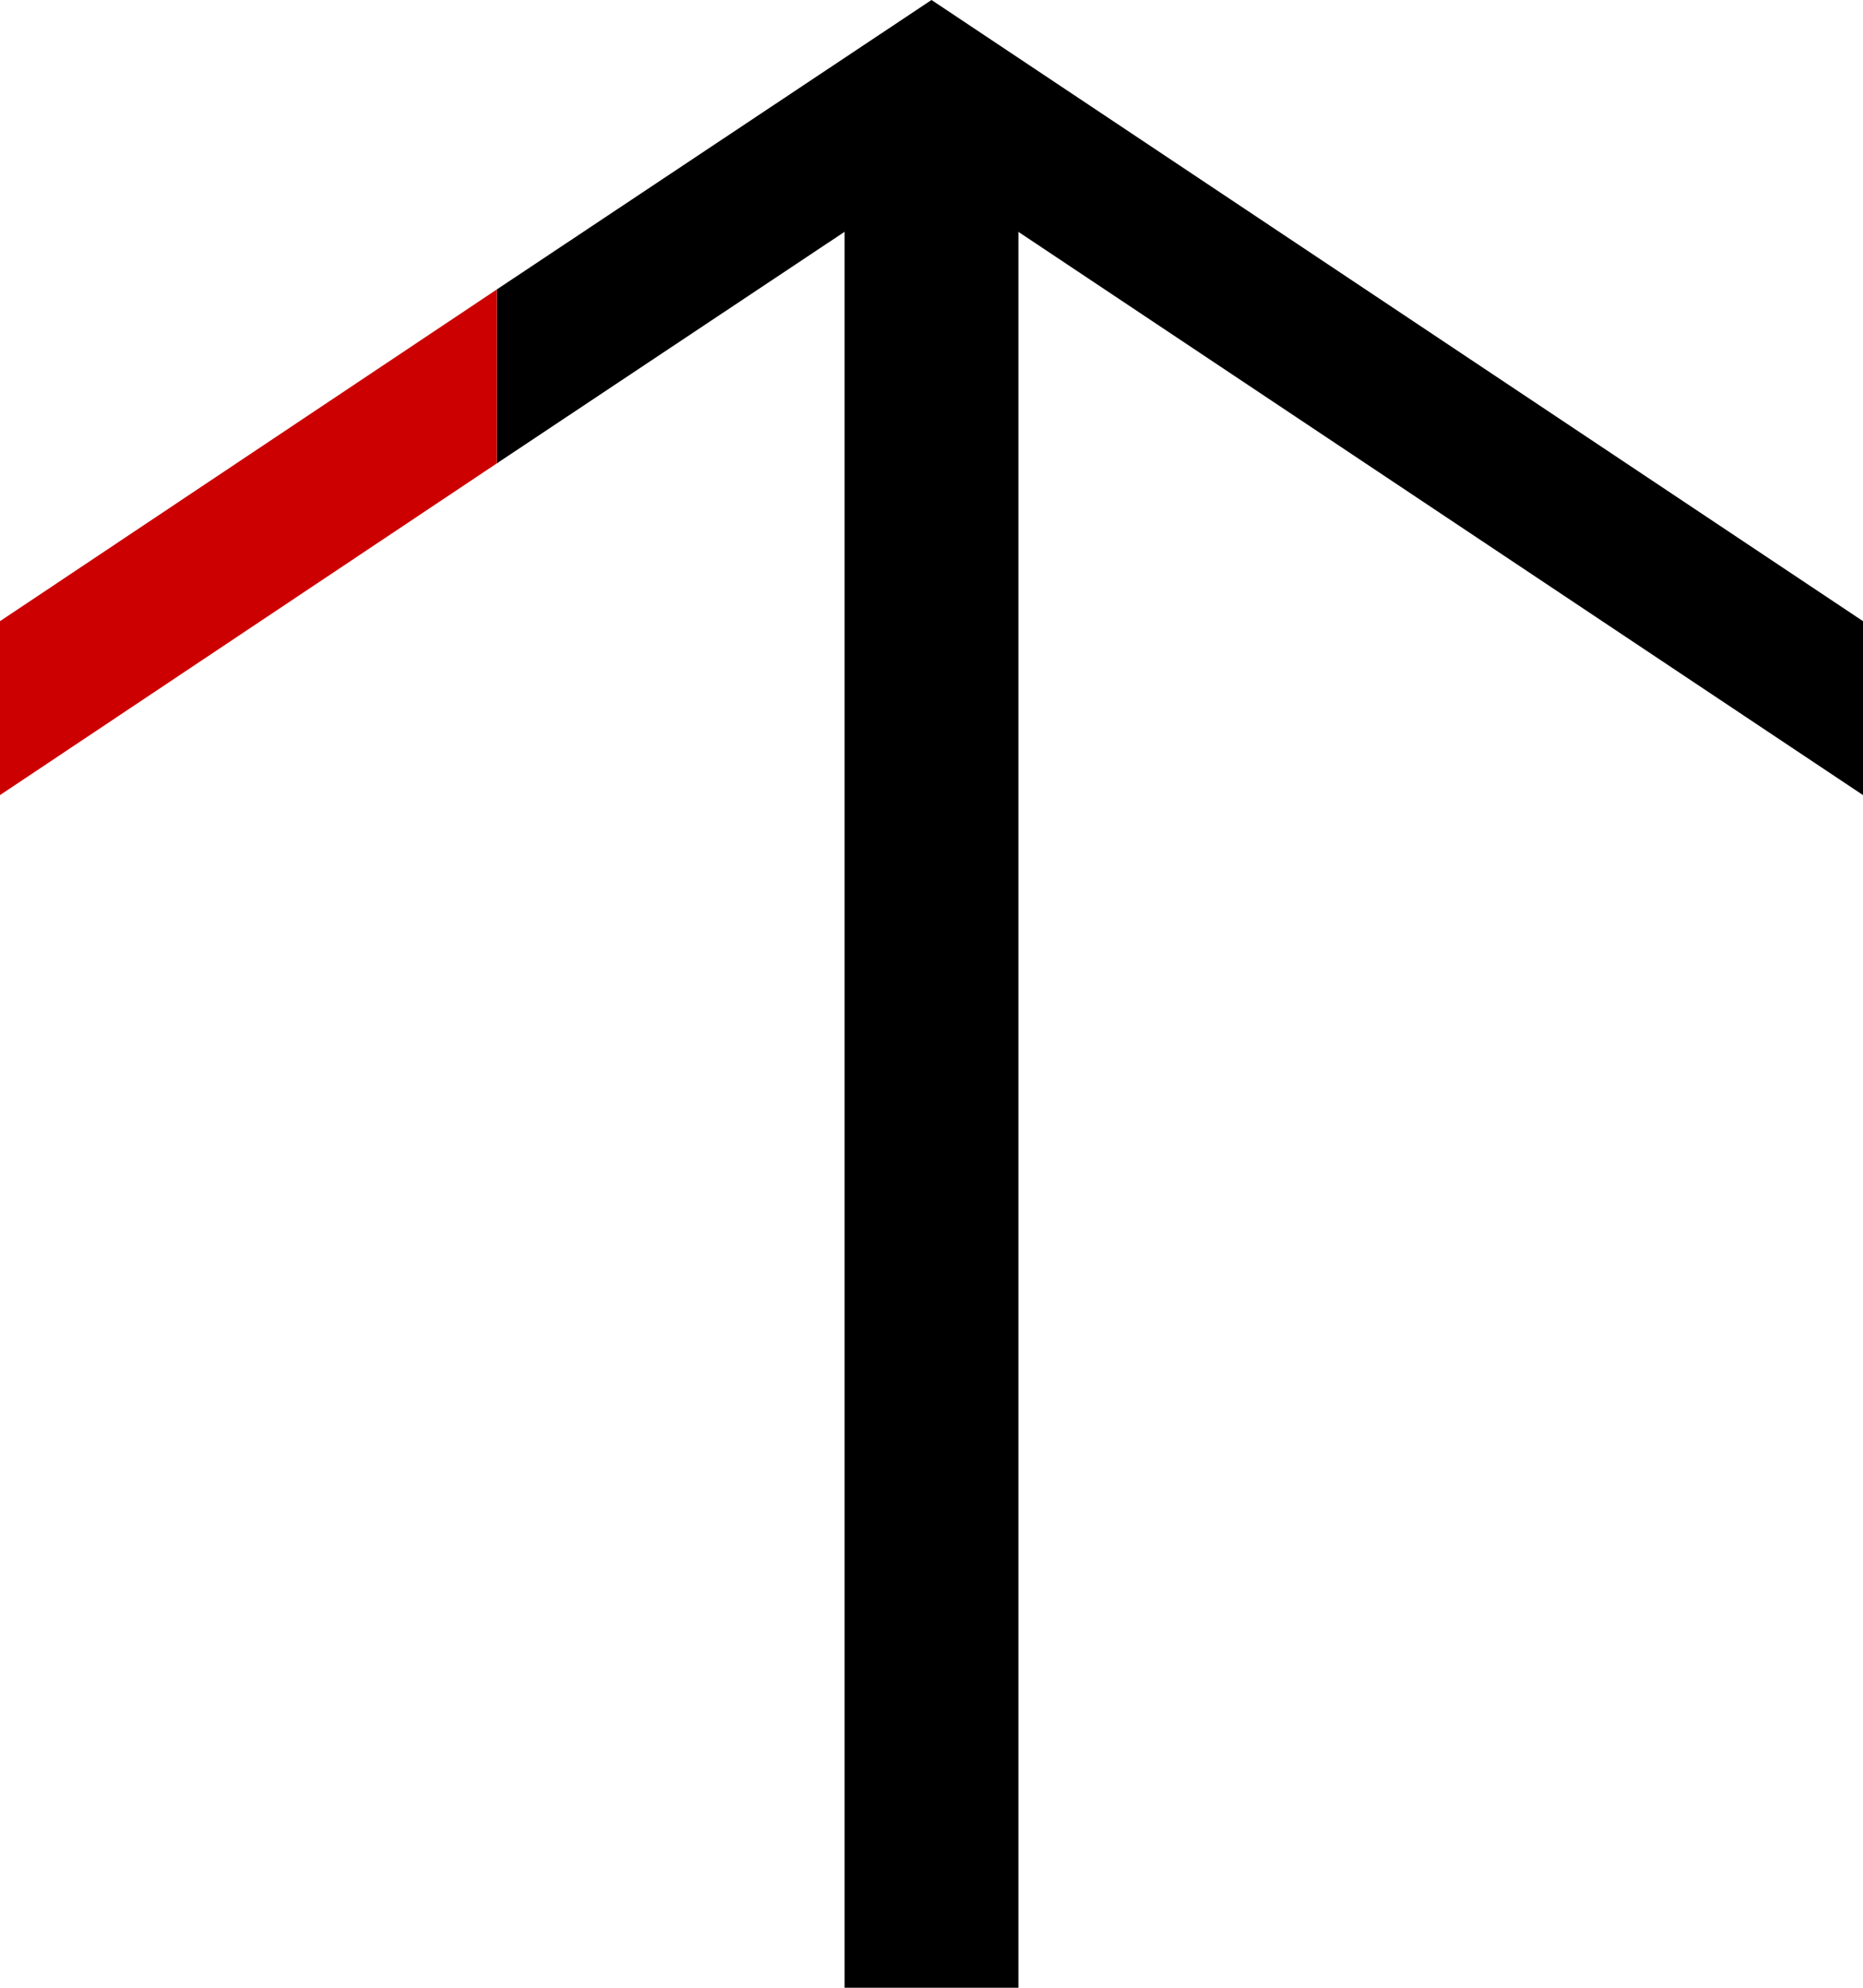
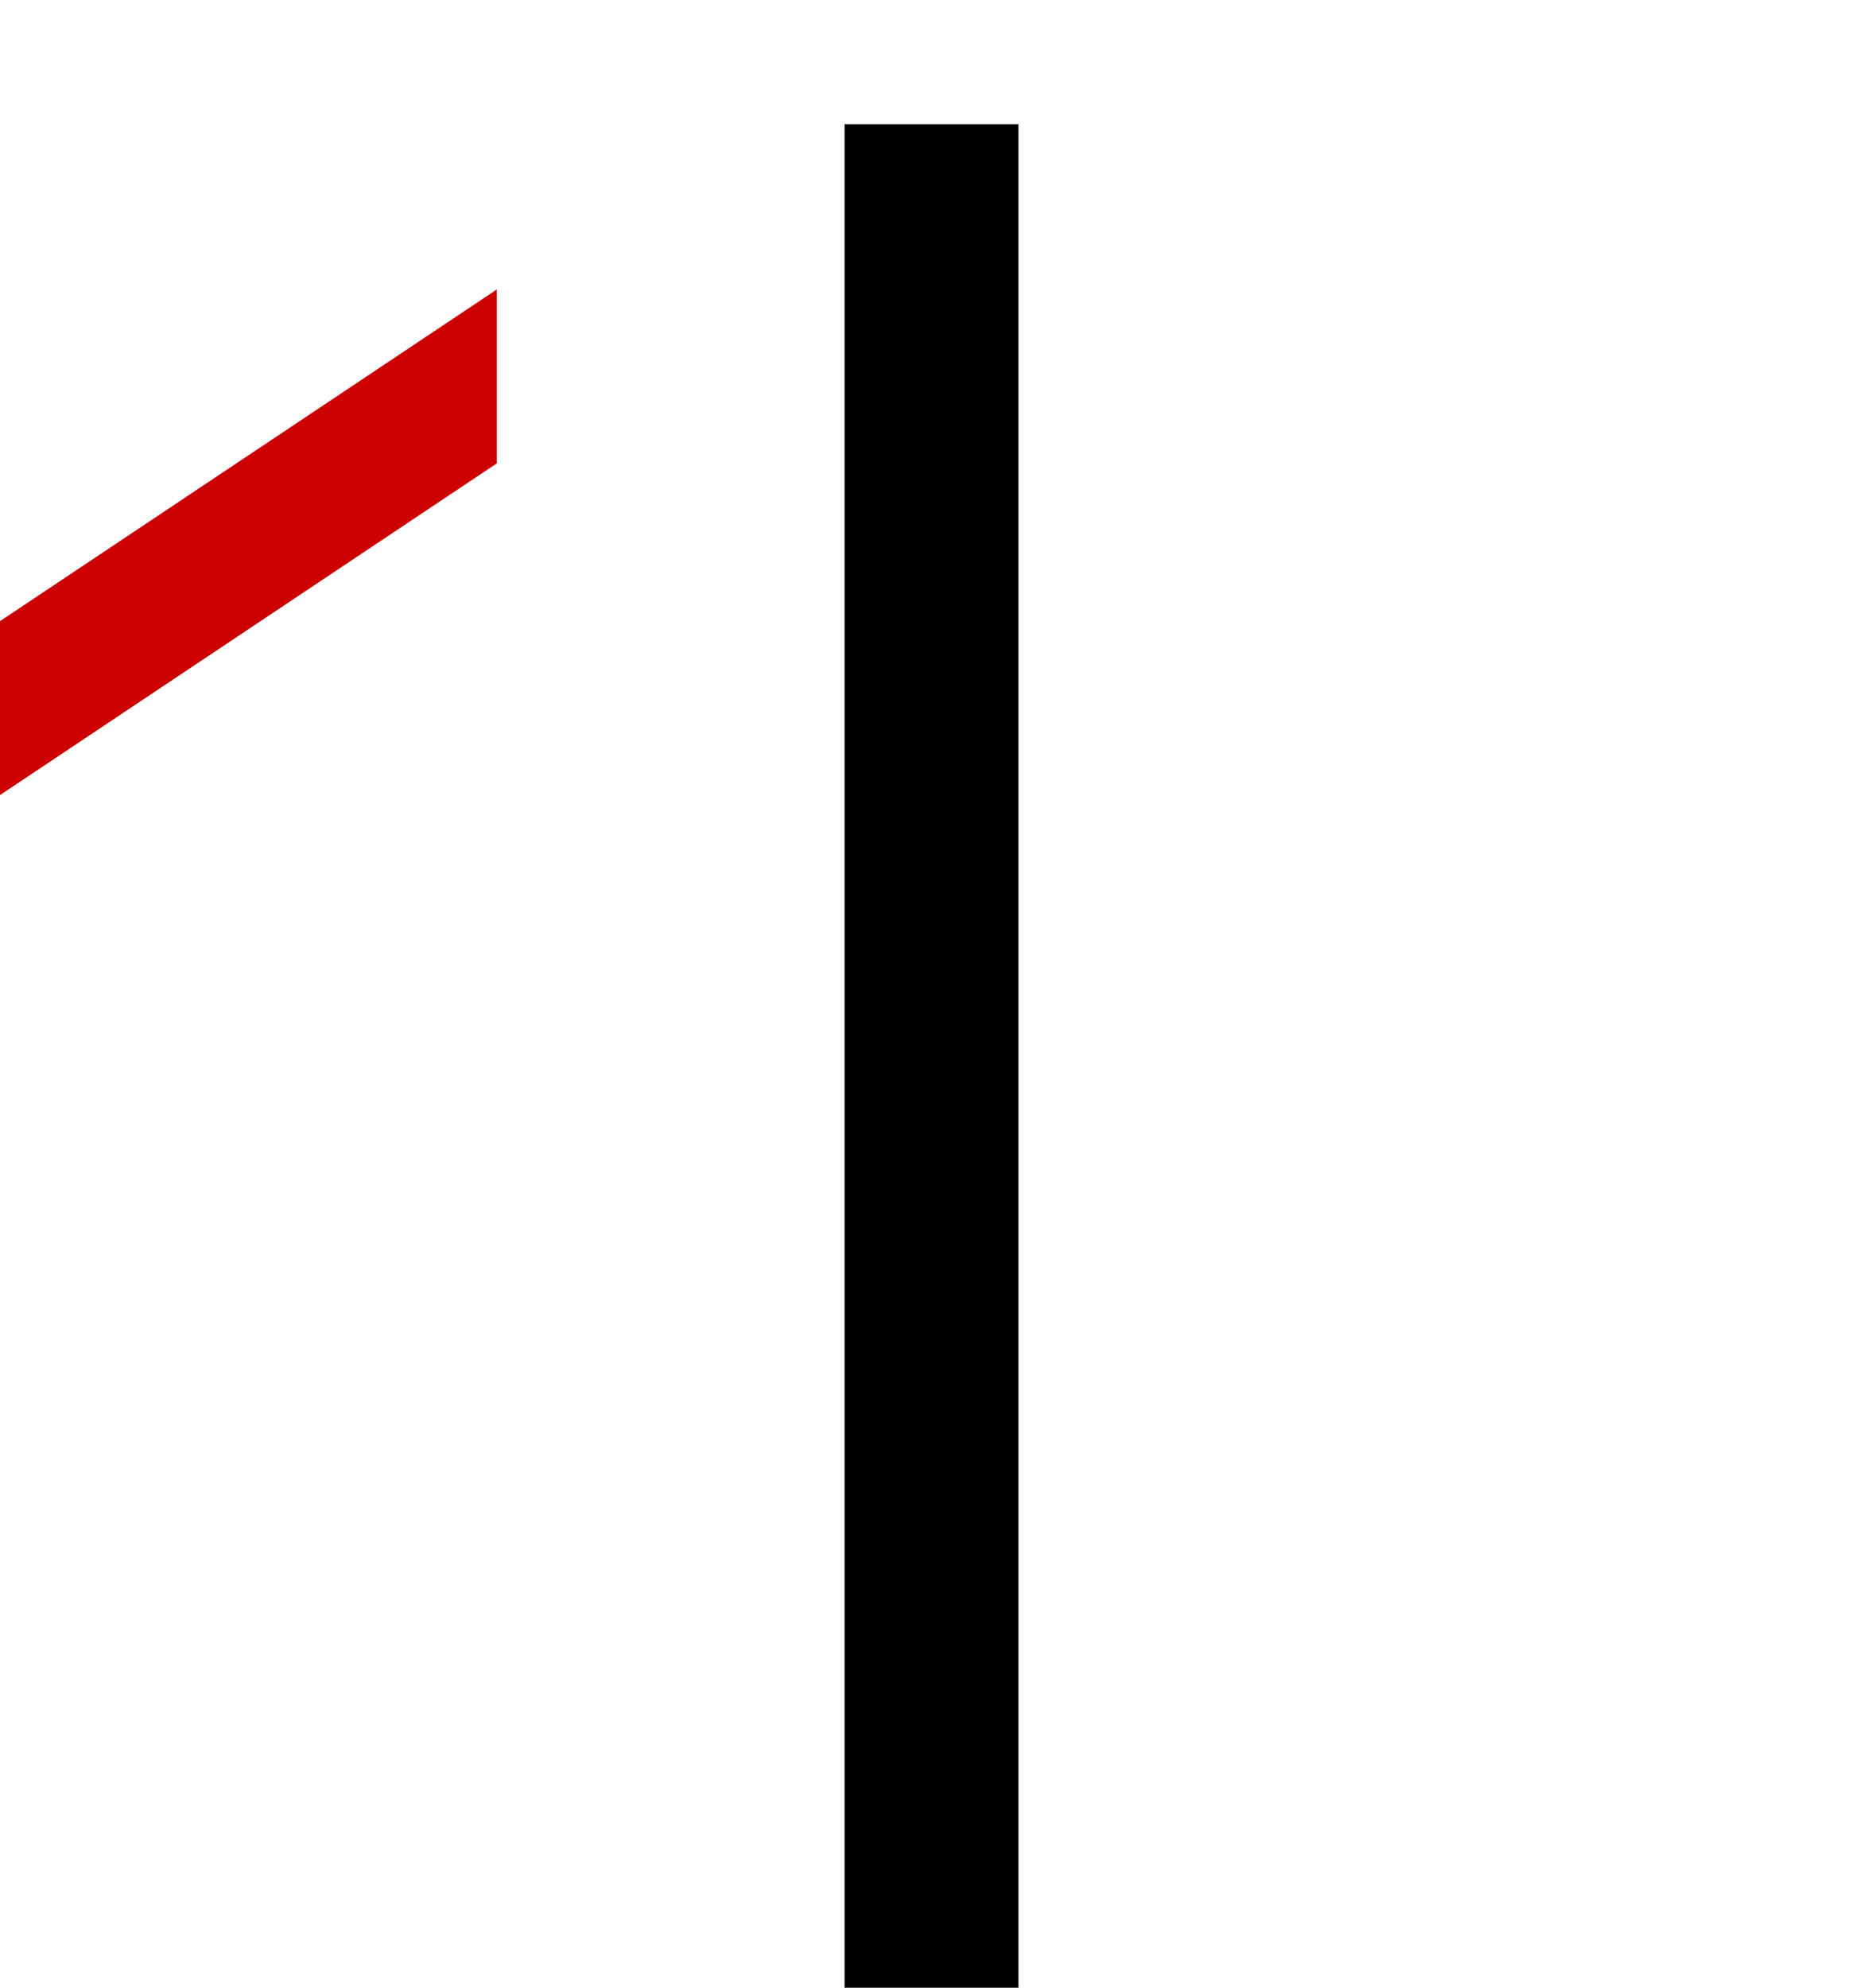
<svg xmlns="http://www.w3.org/2000/svg" viewBox="0 0 15 16">
  <g>
    <g>
      <path transform="rotate(180 7.5 8.5)" d="M6.8 1h1.4v15H6.8z" />
-       <path d="M7.5 0L4 2.33v1.4L7.5 1.4l7.5 5V5L7.5 0z" />
      <path fill="#c00" d="M0 5v1.4l4-2.67v-1.4L0 5z" />
    </g>
  </g>
</svg>